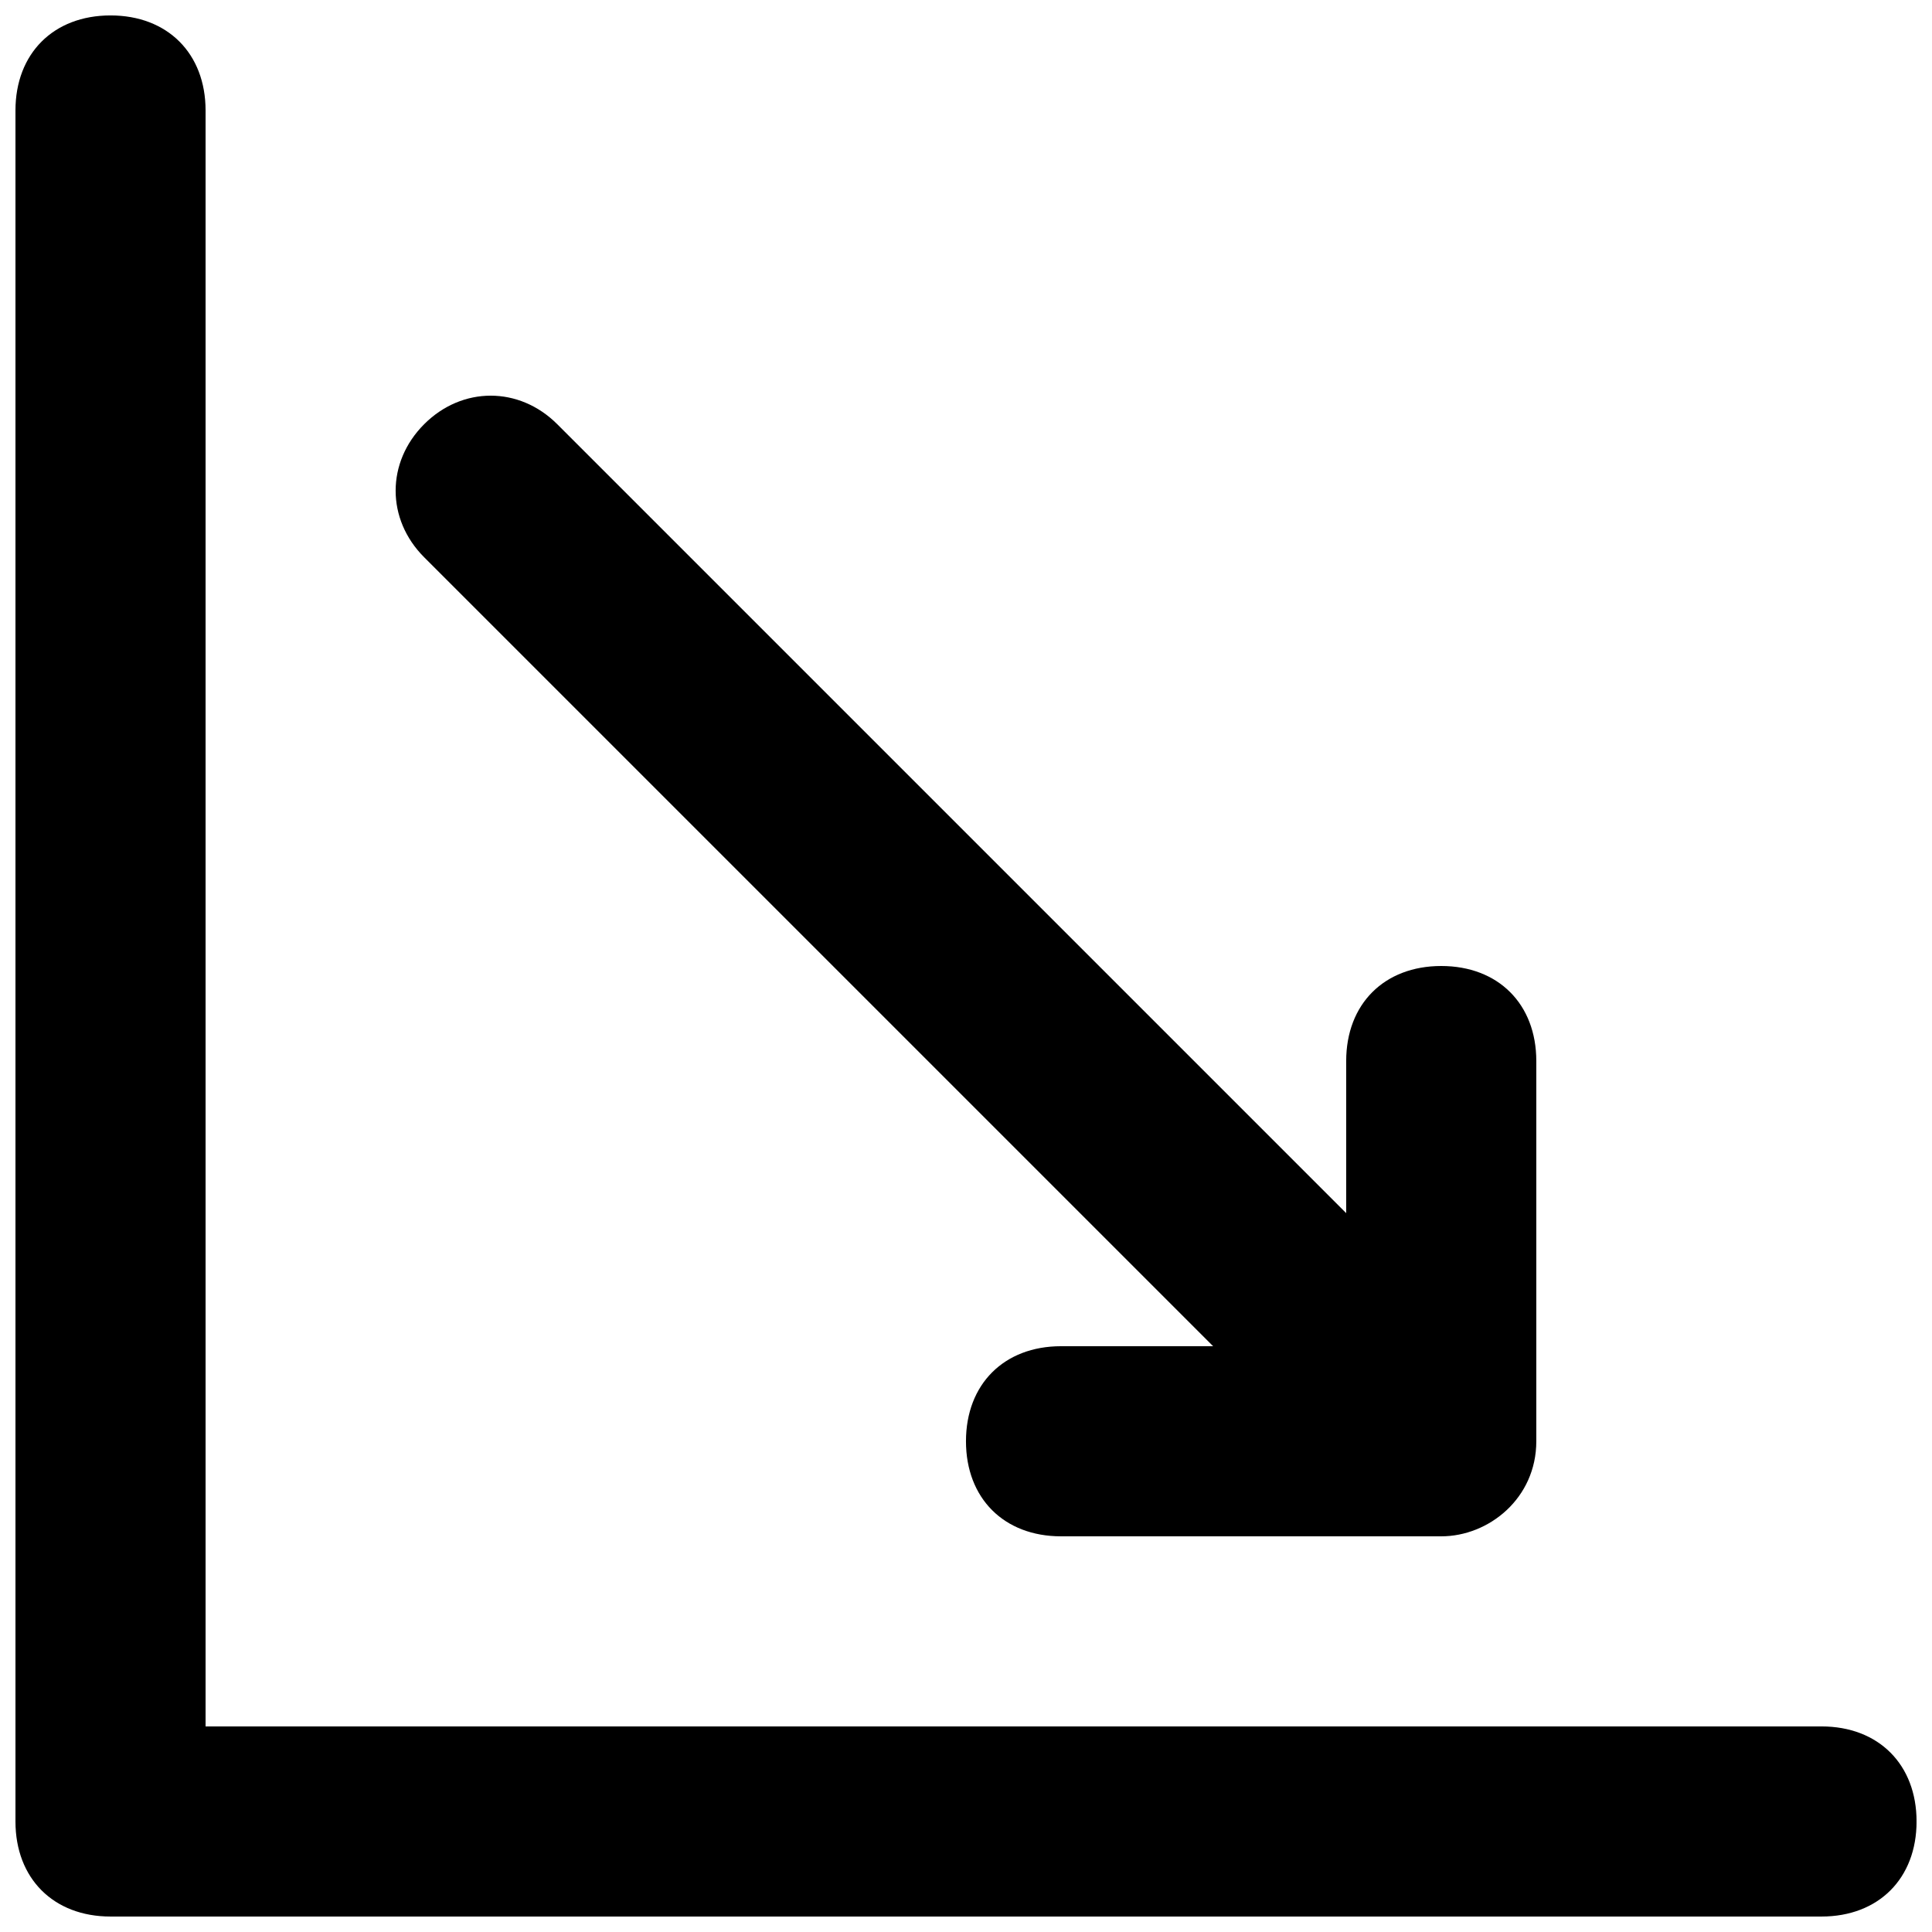
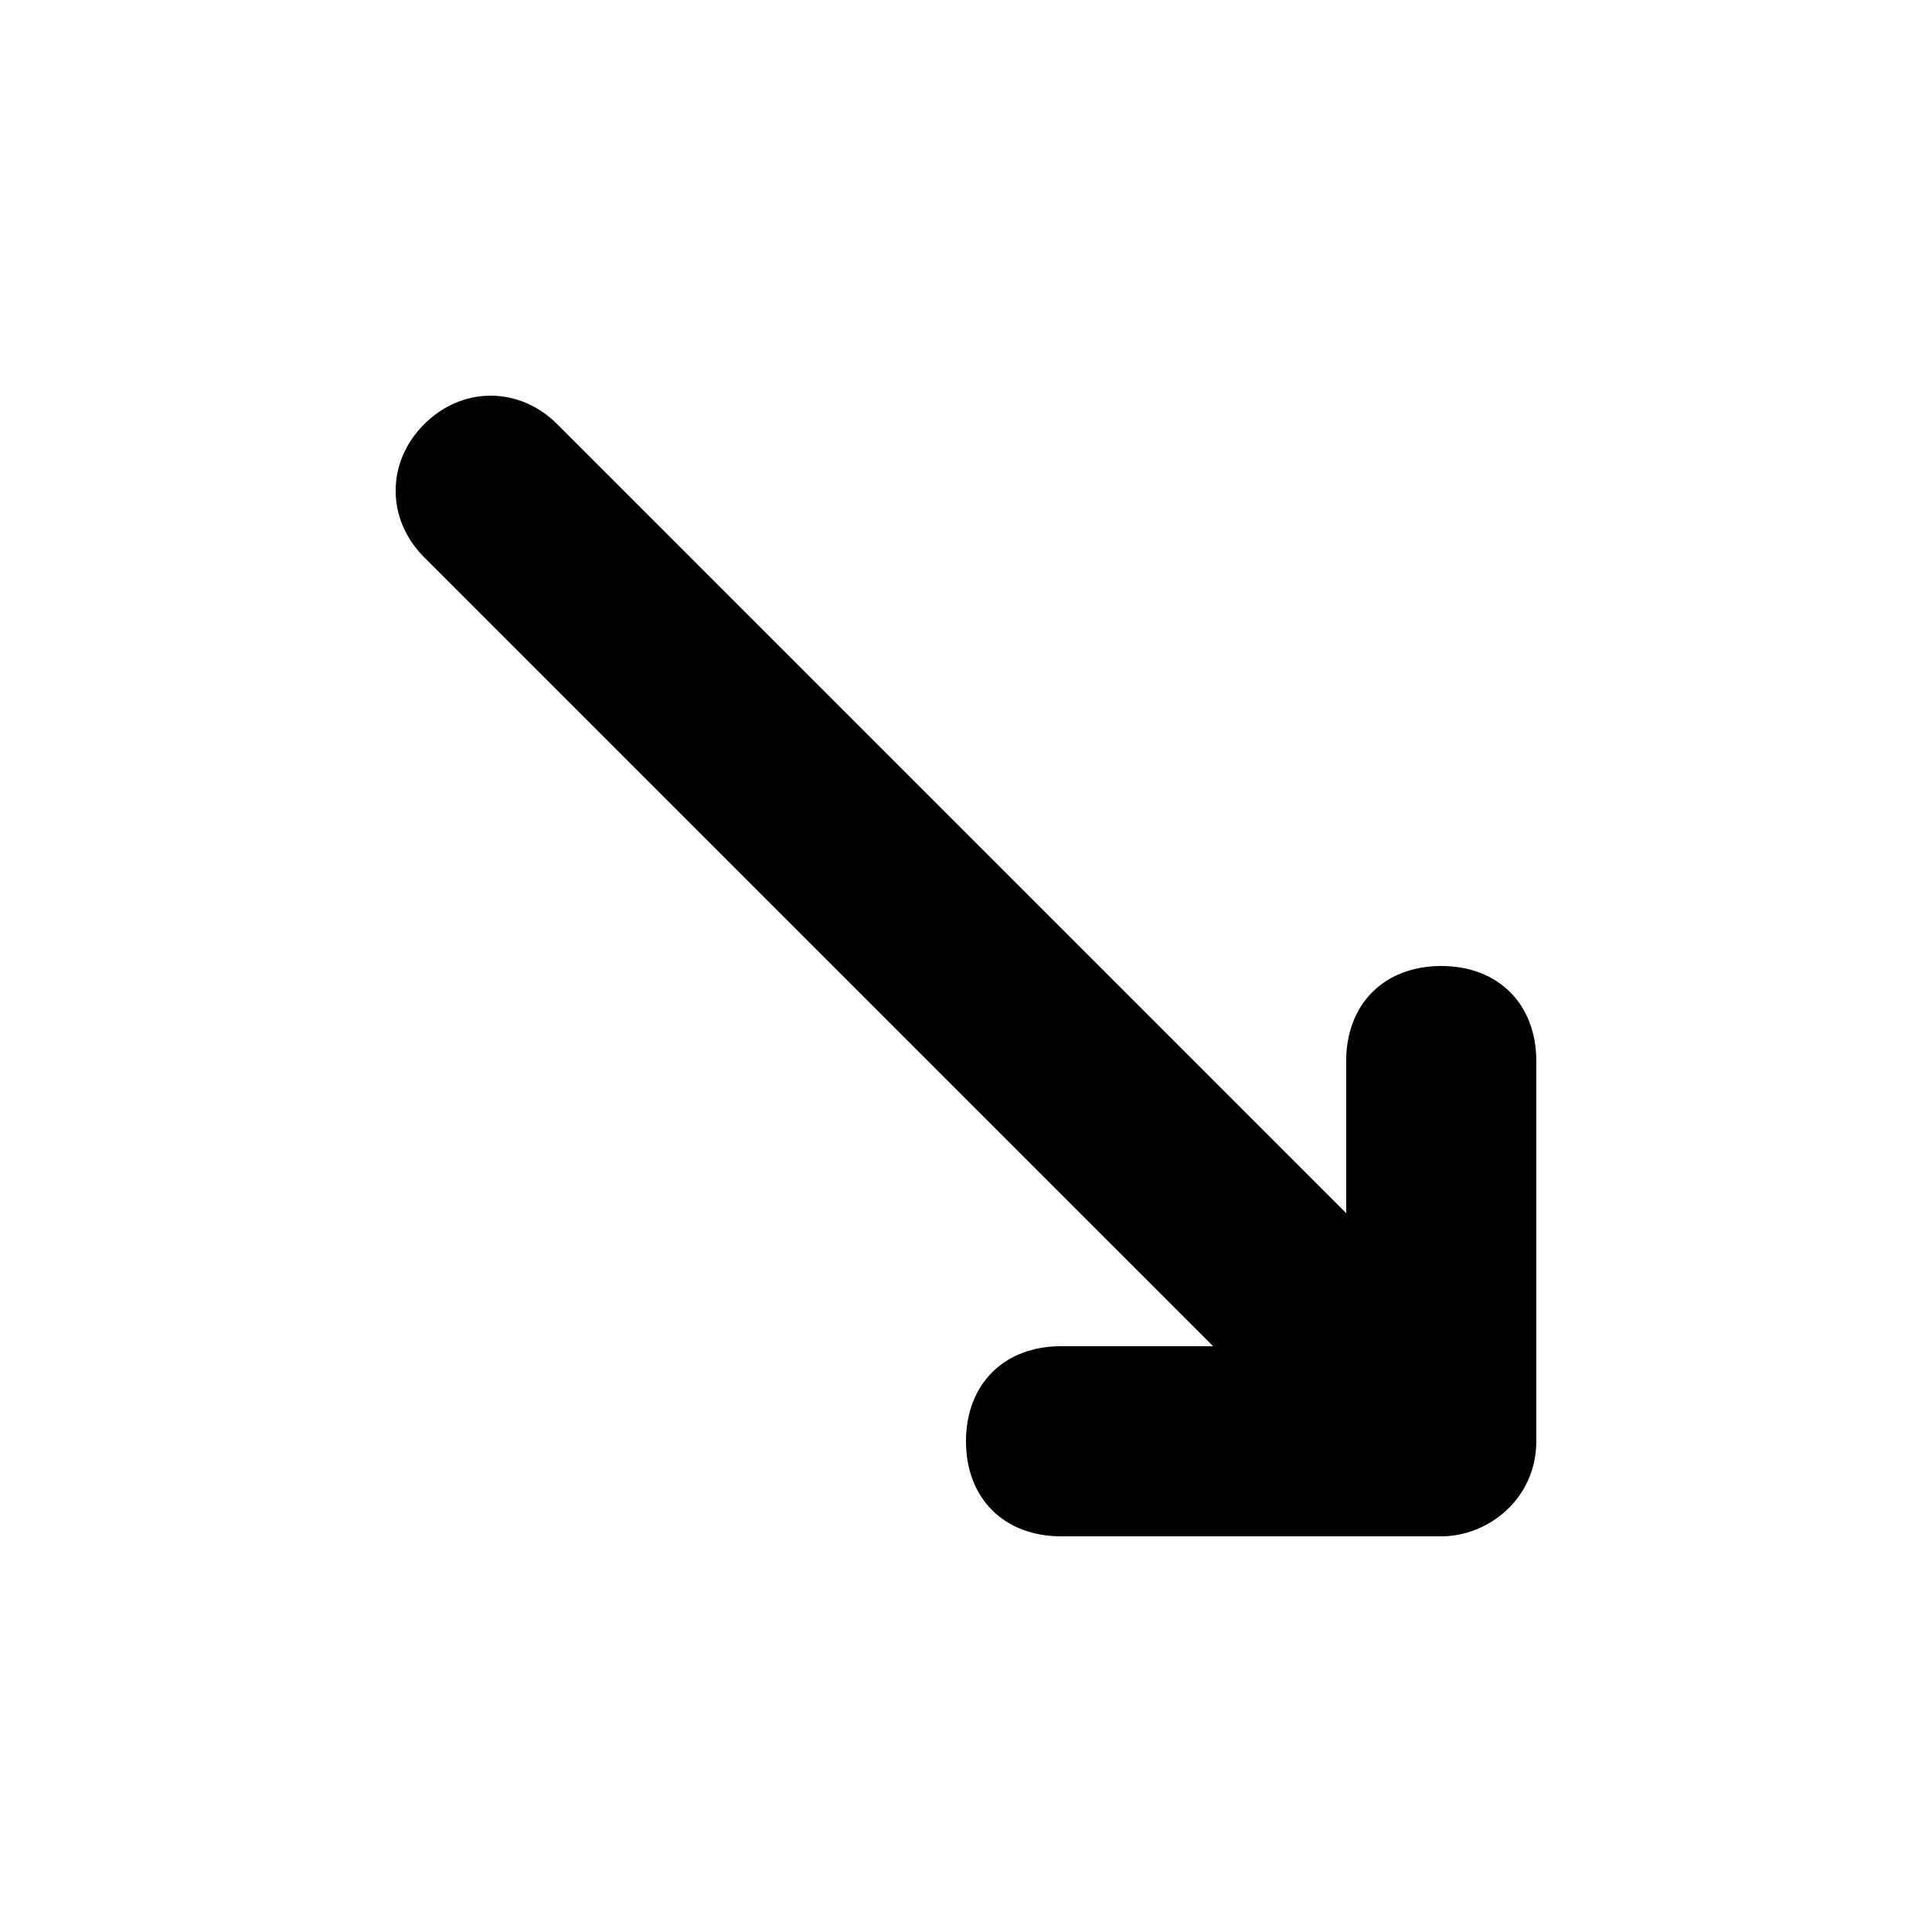
<svg xmlns="http://www.w3.org/2000/svg" width="800px" height="800px" version="1.1" viewBox="144 144 512 512">
  <defs>
    <clipPath id="a">
      <path d="m148.09 148.09h503.81v503.81h-503.81z" />
    </clipPath>
  </defs>
  <g clip-path="url(#a)">
-     <path d="m626.71 601.52h-428.23v-428.24c0-15.113-10.078-25.191-25.191-25.191-15.113 0-25.191 10.078-25.191 25.191v453.43c0 15.113 10.078 25.191 25.191 25.191h453.43c15.113 0 25.191-10.078 25.191-25.191-0.004-15.117-10.078-25.191-25.195-25.191z" />
-   </g>
+     </g>
  <path d="m465.49 500.76h-40.305c-15.113 0-25.191 10.078-25.191 25.191s10.078 25.191 25.191 25.191h100.76c12.594 0 25.191-10.078 25.191-25.191v-100.76c0-15.113-10.078-25.191-25.191-25.191s-25.191 10.078-25.191 25.191v40.305l-209.08-209.08c-10.078-10.078-25.191-10.078-35.266 0-10.078 10.078-10.078 25.191 0 35.266z" />
</svg>